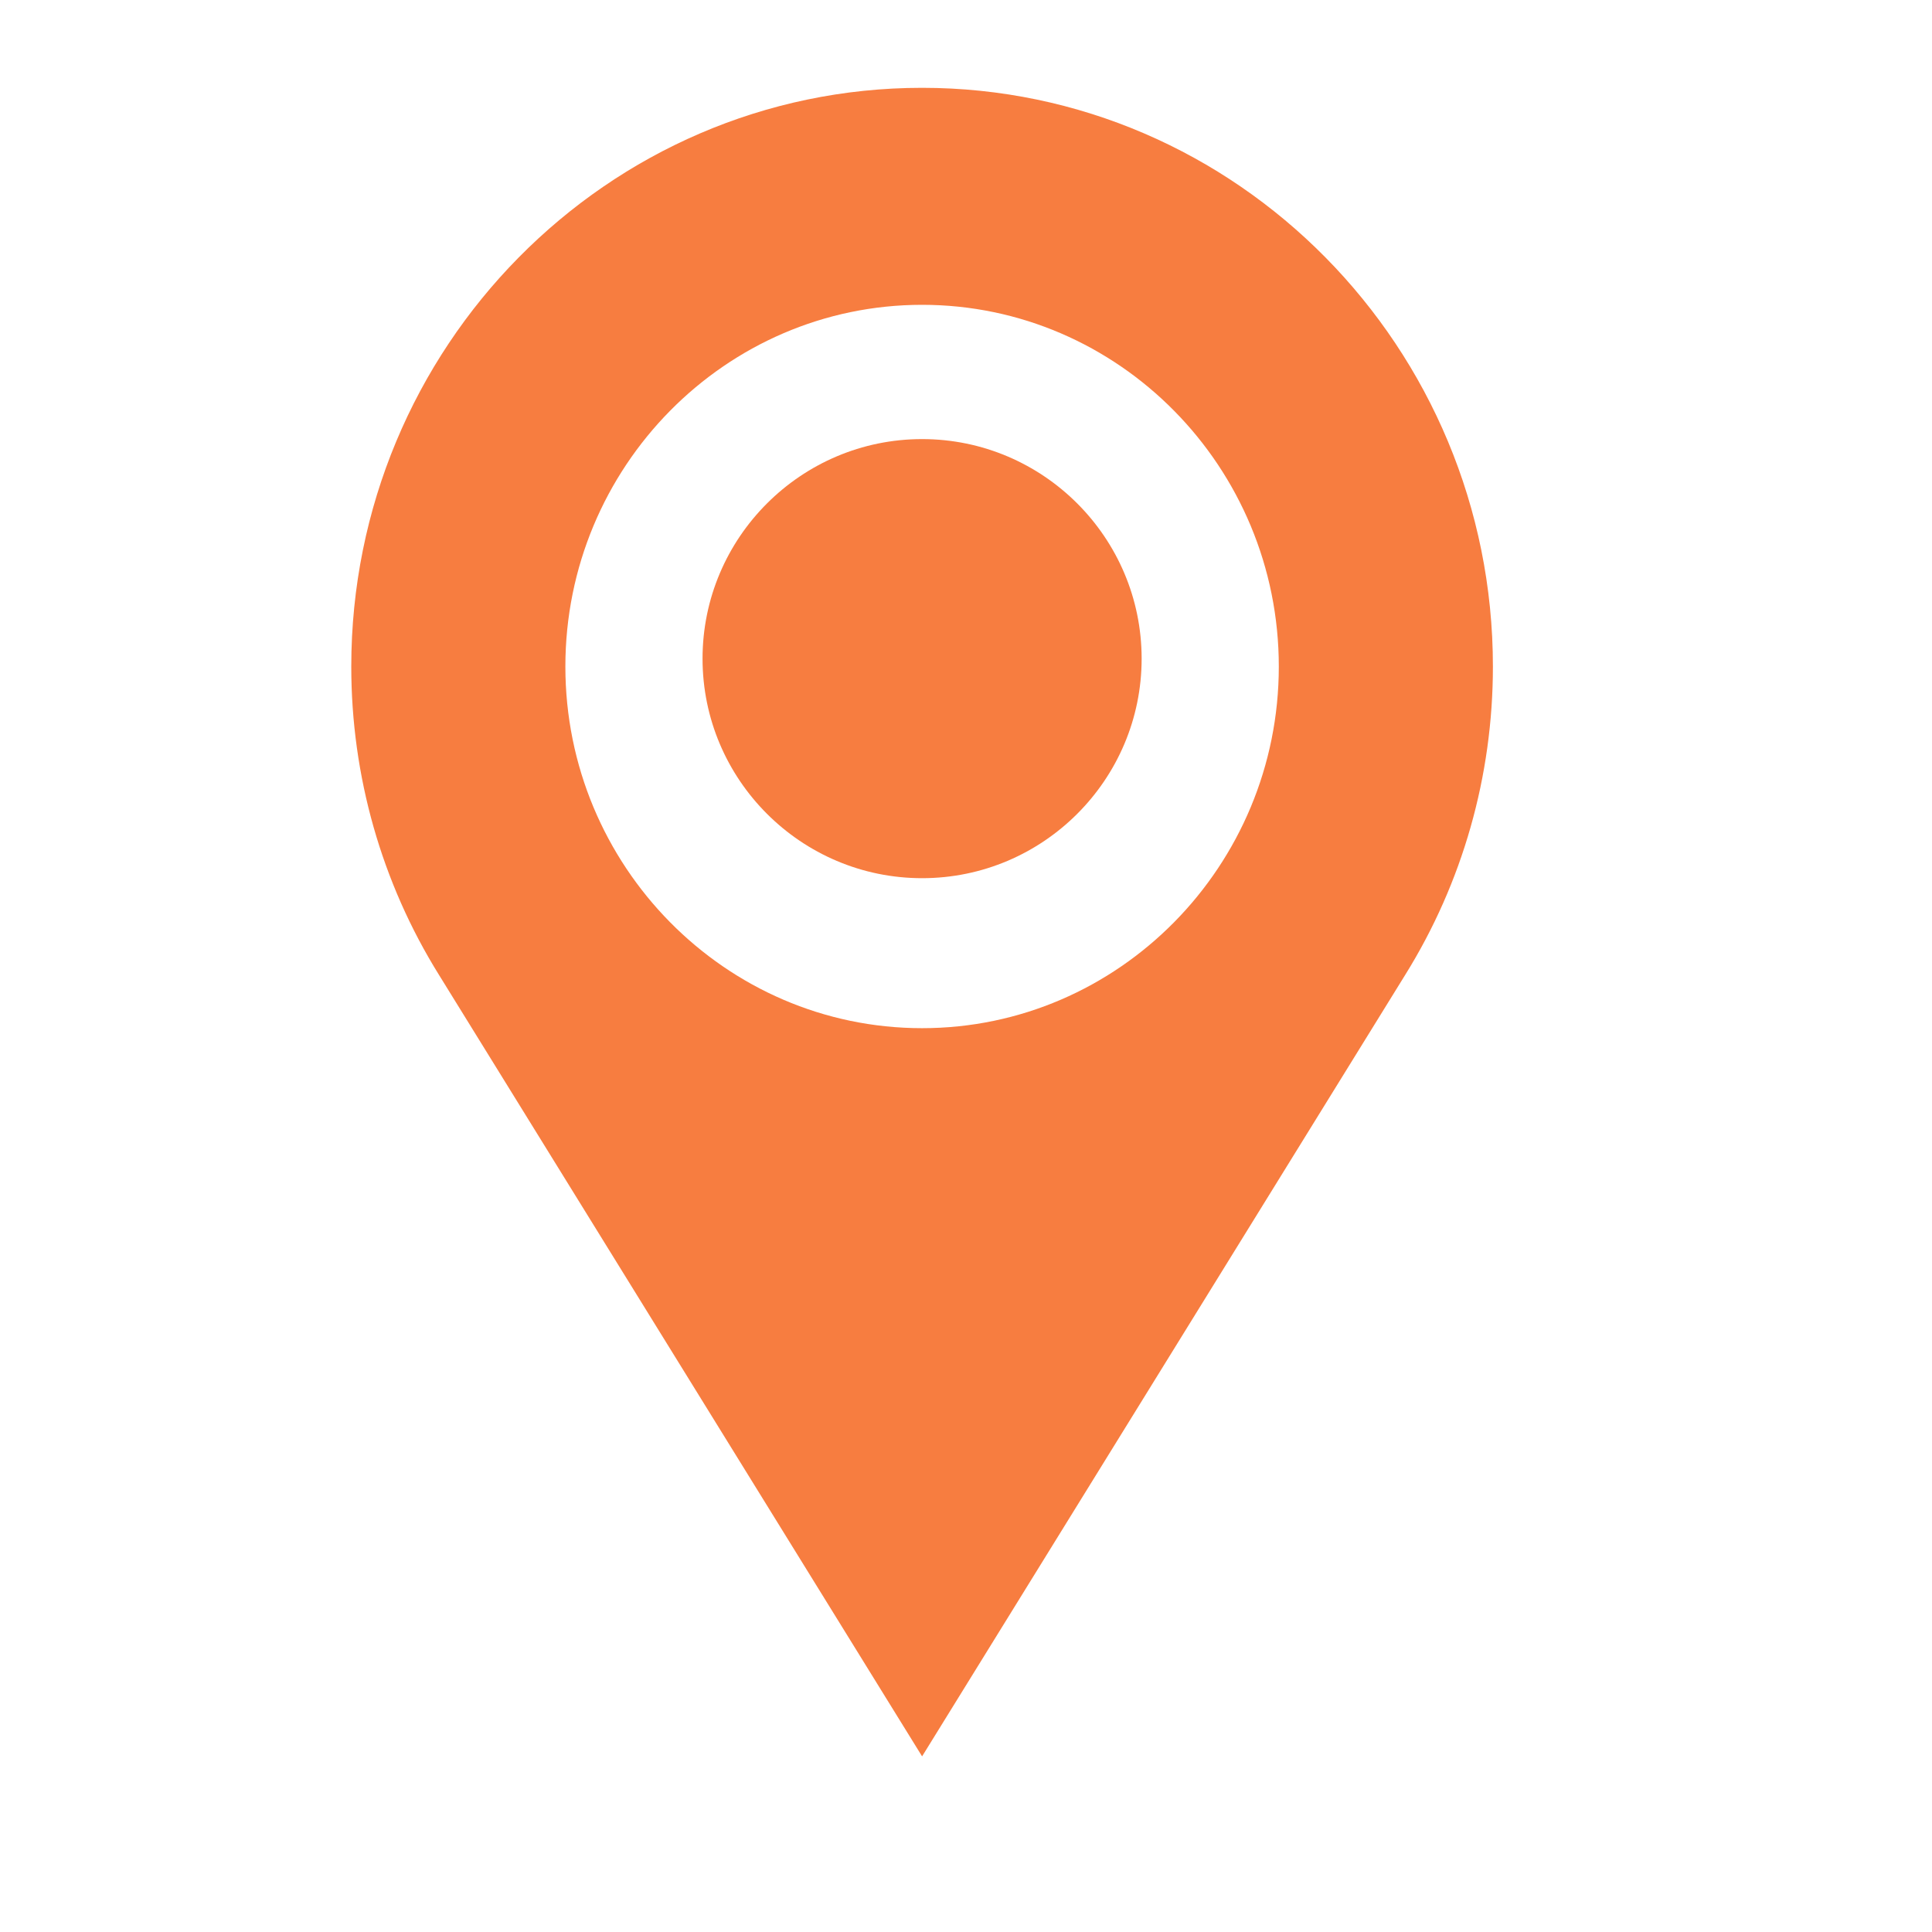
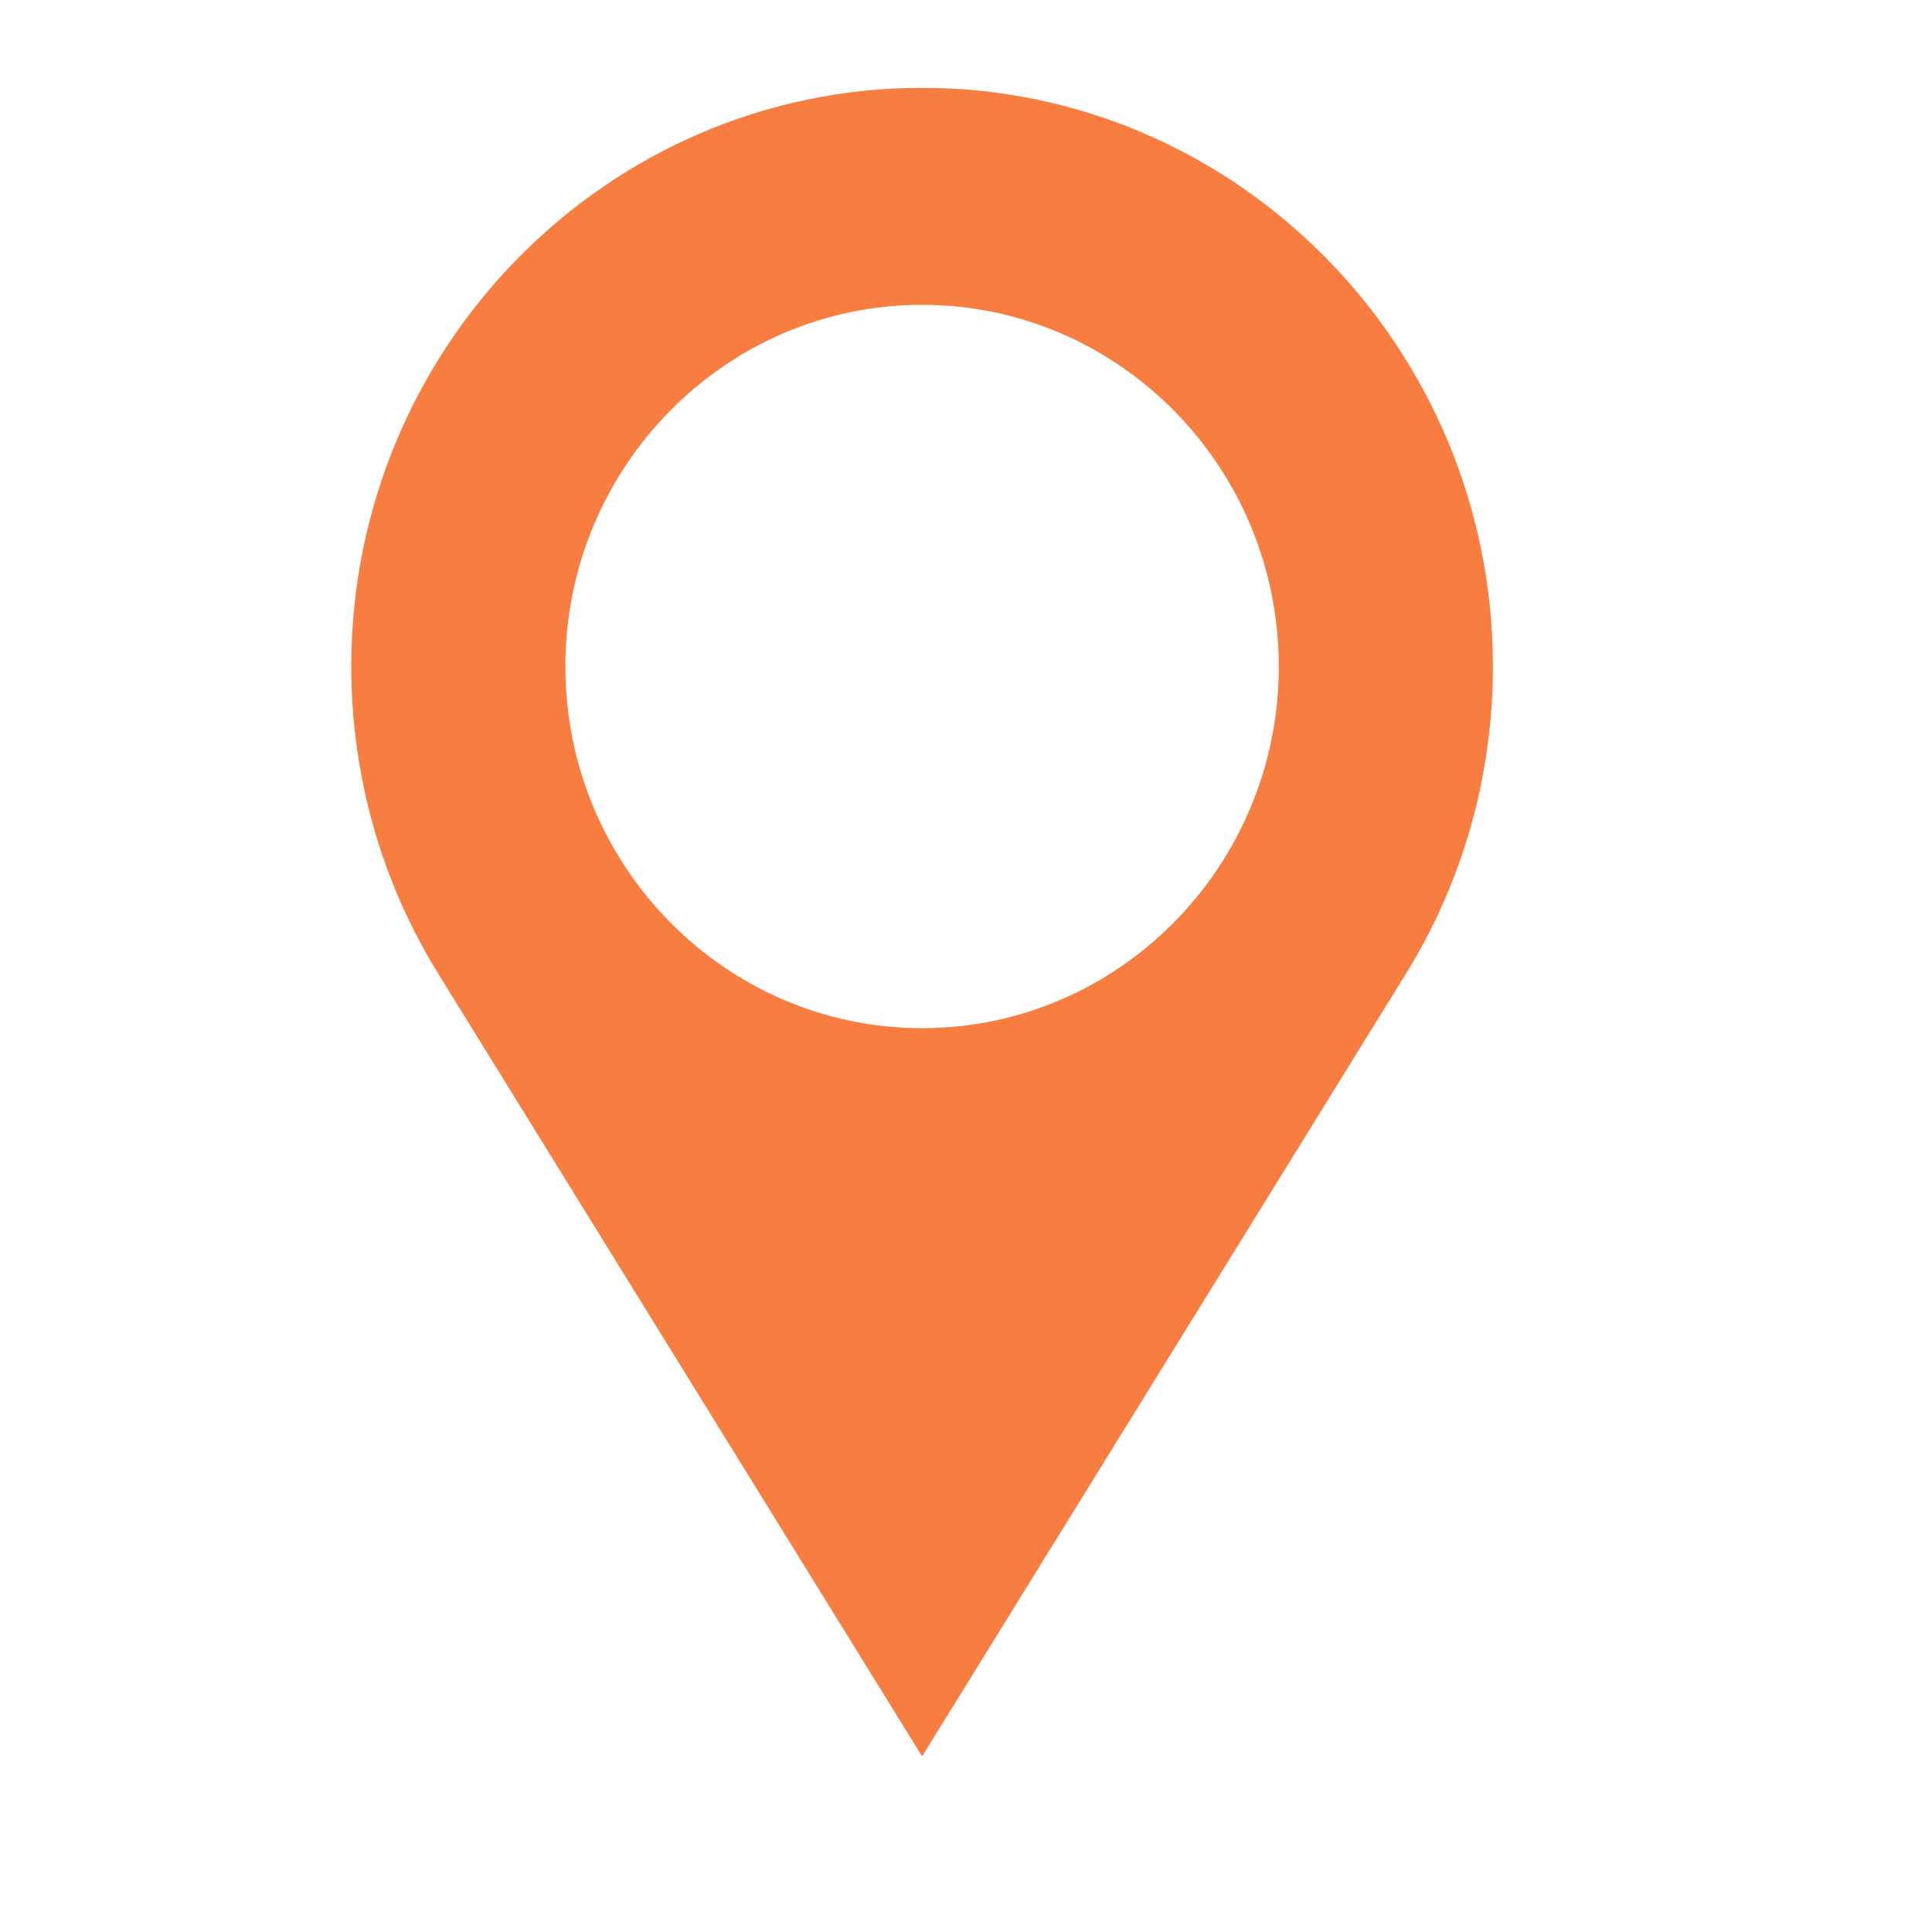
<svg xmlns="http://www.w3.org/2000/svg" width="22" height="22" viewBox="0 0 22 22" fill="none">
-   <path d="M10.5 5C9.122 5 8 6.122 8 7.5C8 8.878 9.122 10 10.5 10C11.879 10 13 8.878 13 7.5C13 6.122 11.879 5 10.5 5Z" fill="#F77D40" />
  <path d="M10.5 1C6.916 1 4 3.956 4 7.59C4 8.836 4.345 10.05 4.998 11.1L10.5 20L16.002 11.1C16.655 10.05 17 8.836 17 7.59C17 3.956 14.084 1 10.5 1ZM10.5 11.708C8.26 11.708 6.438 9.86 6.438 7.59C6.438 5.319 8.26 3.471 10.5 3.471C12.74 3.471 14.562 5.319 14.562 7.59C14.562 9.86 12.74 11.708 10.5 11.708Z" fill="#F77D40" />
</svg>